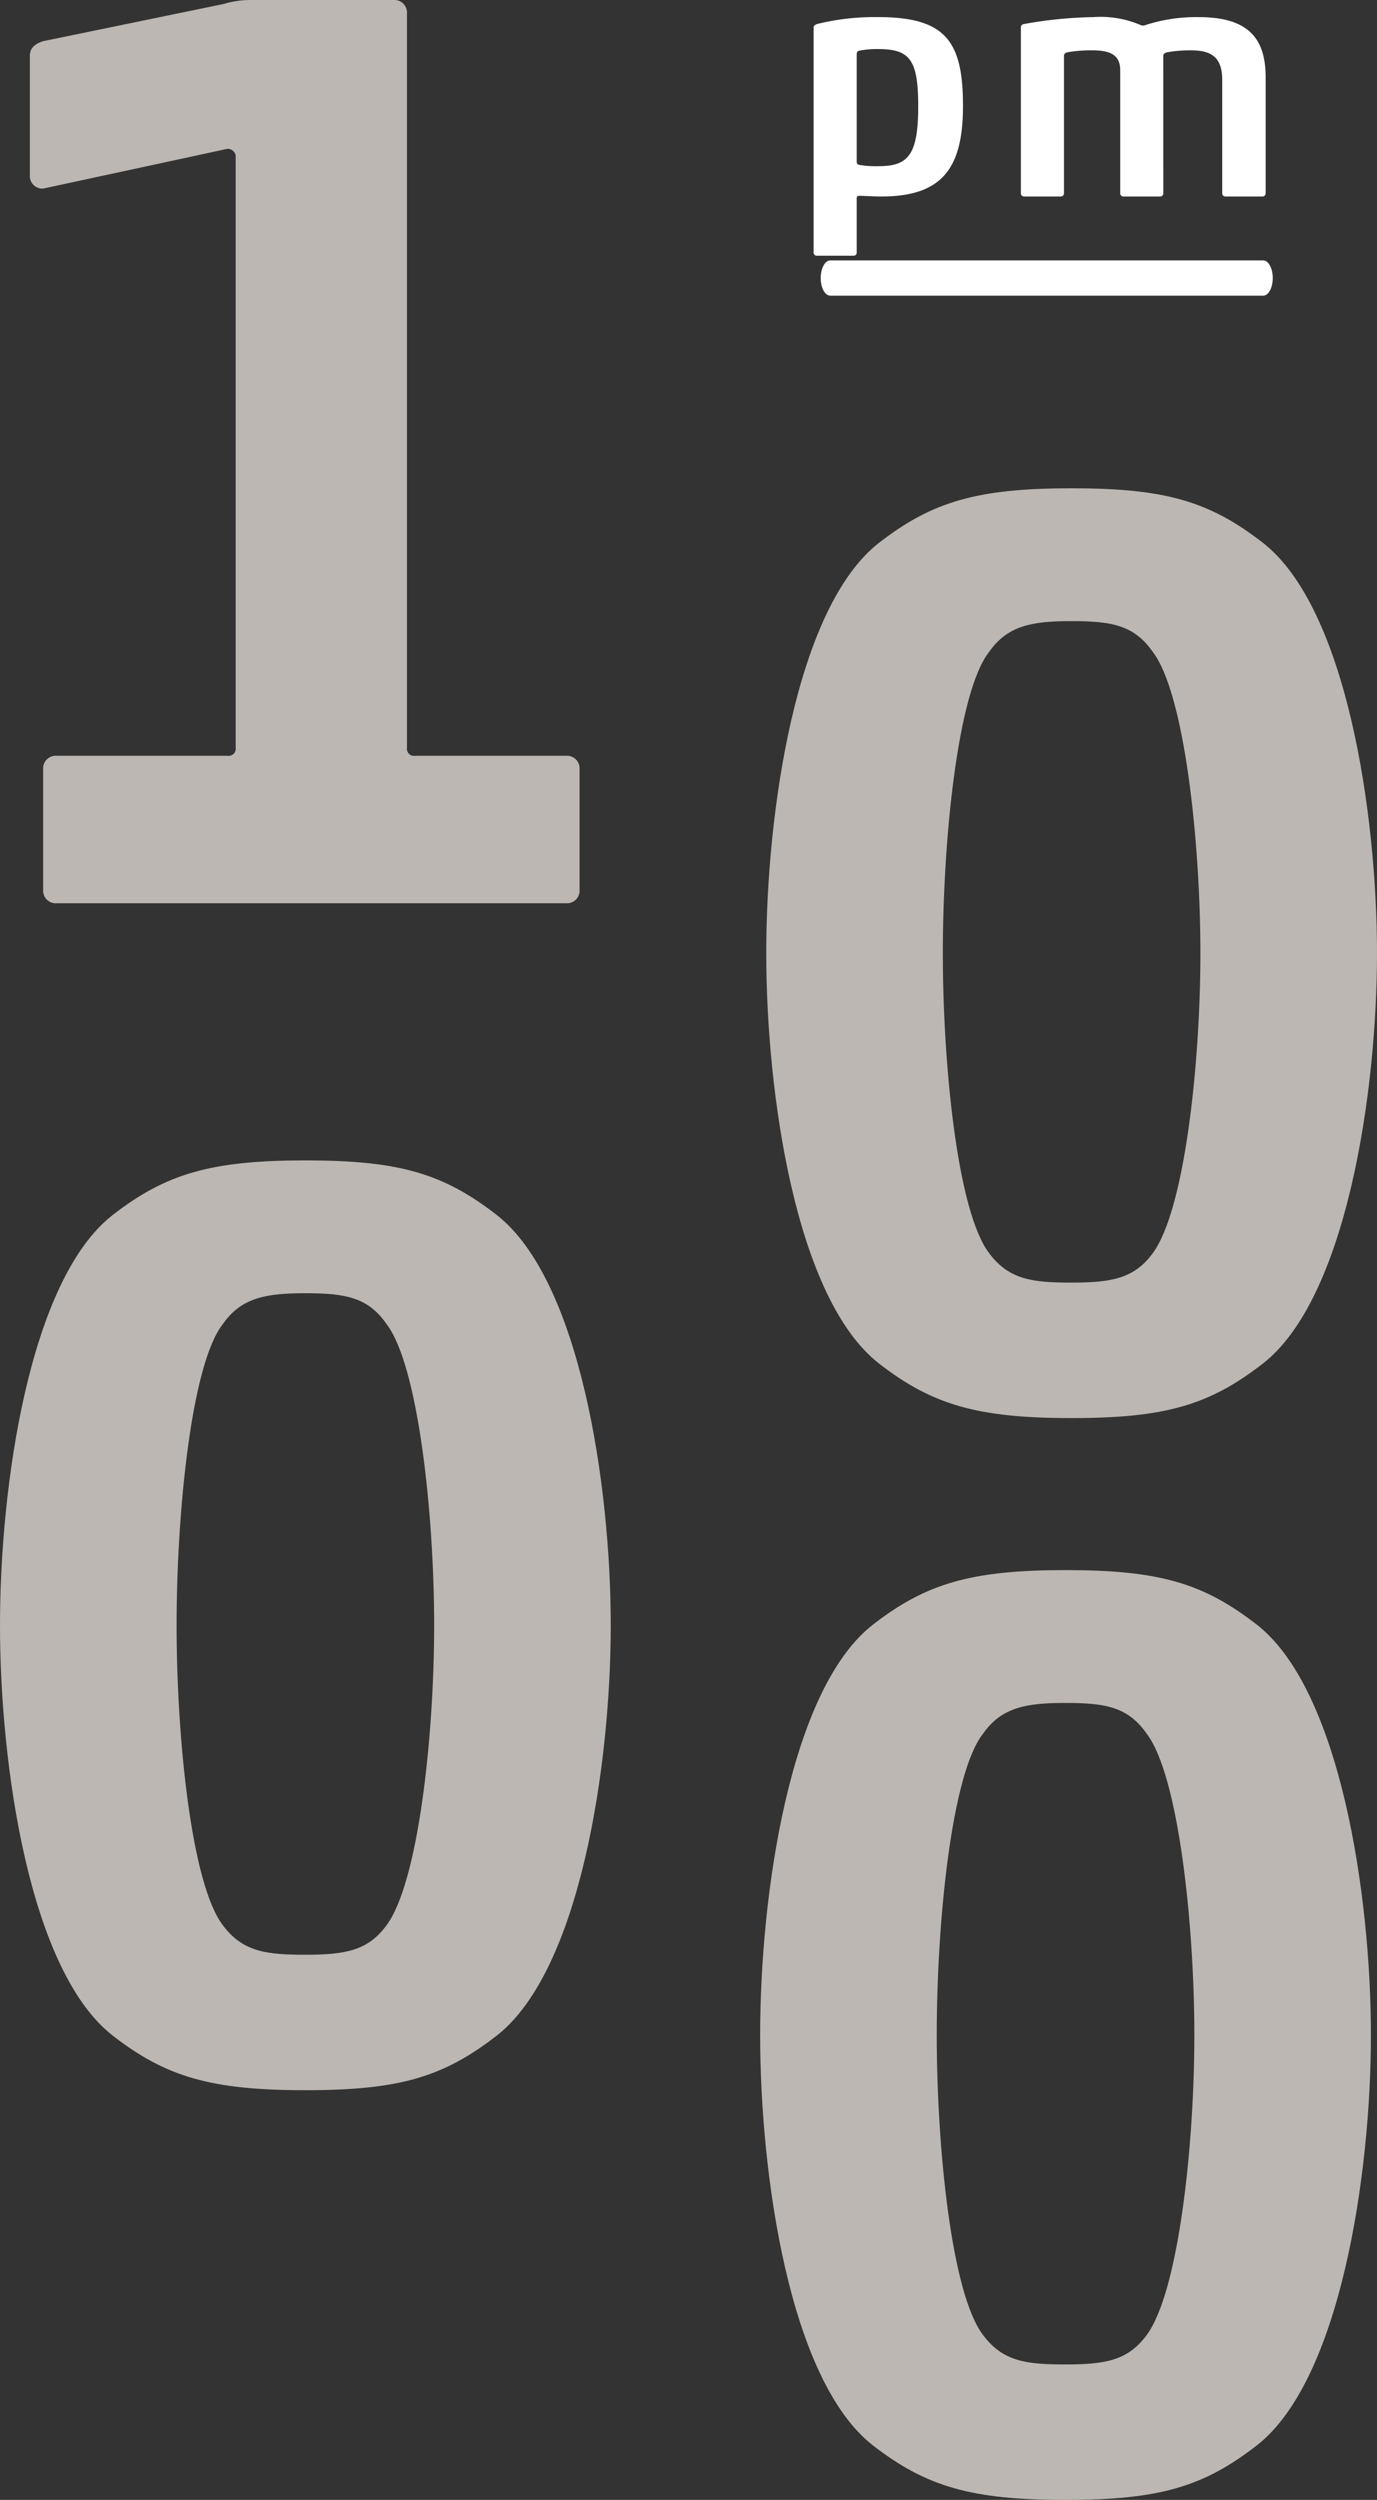
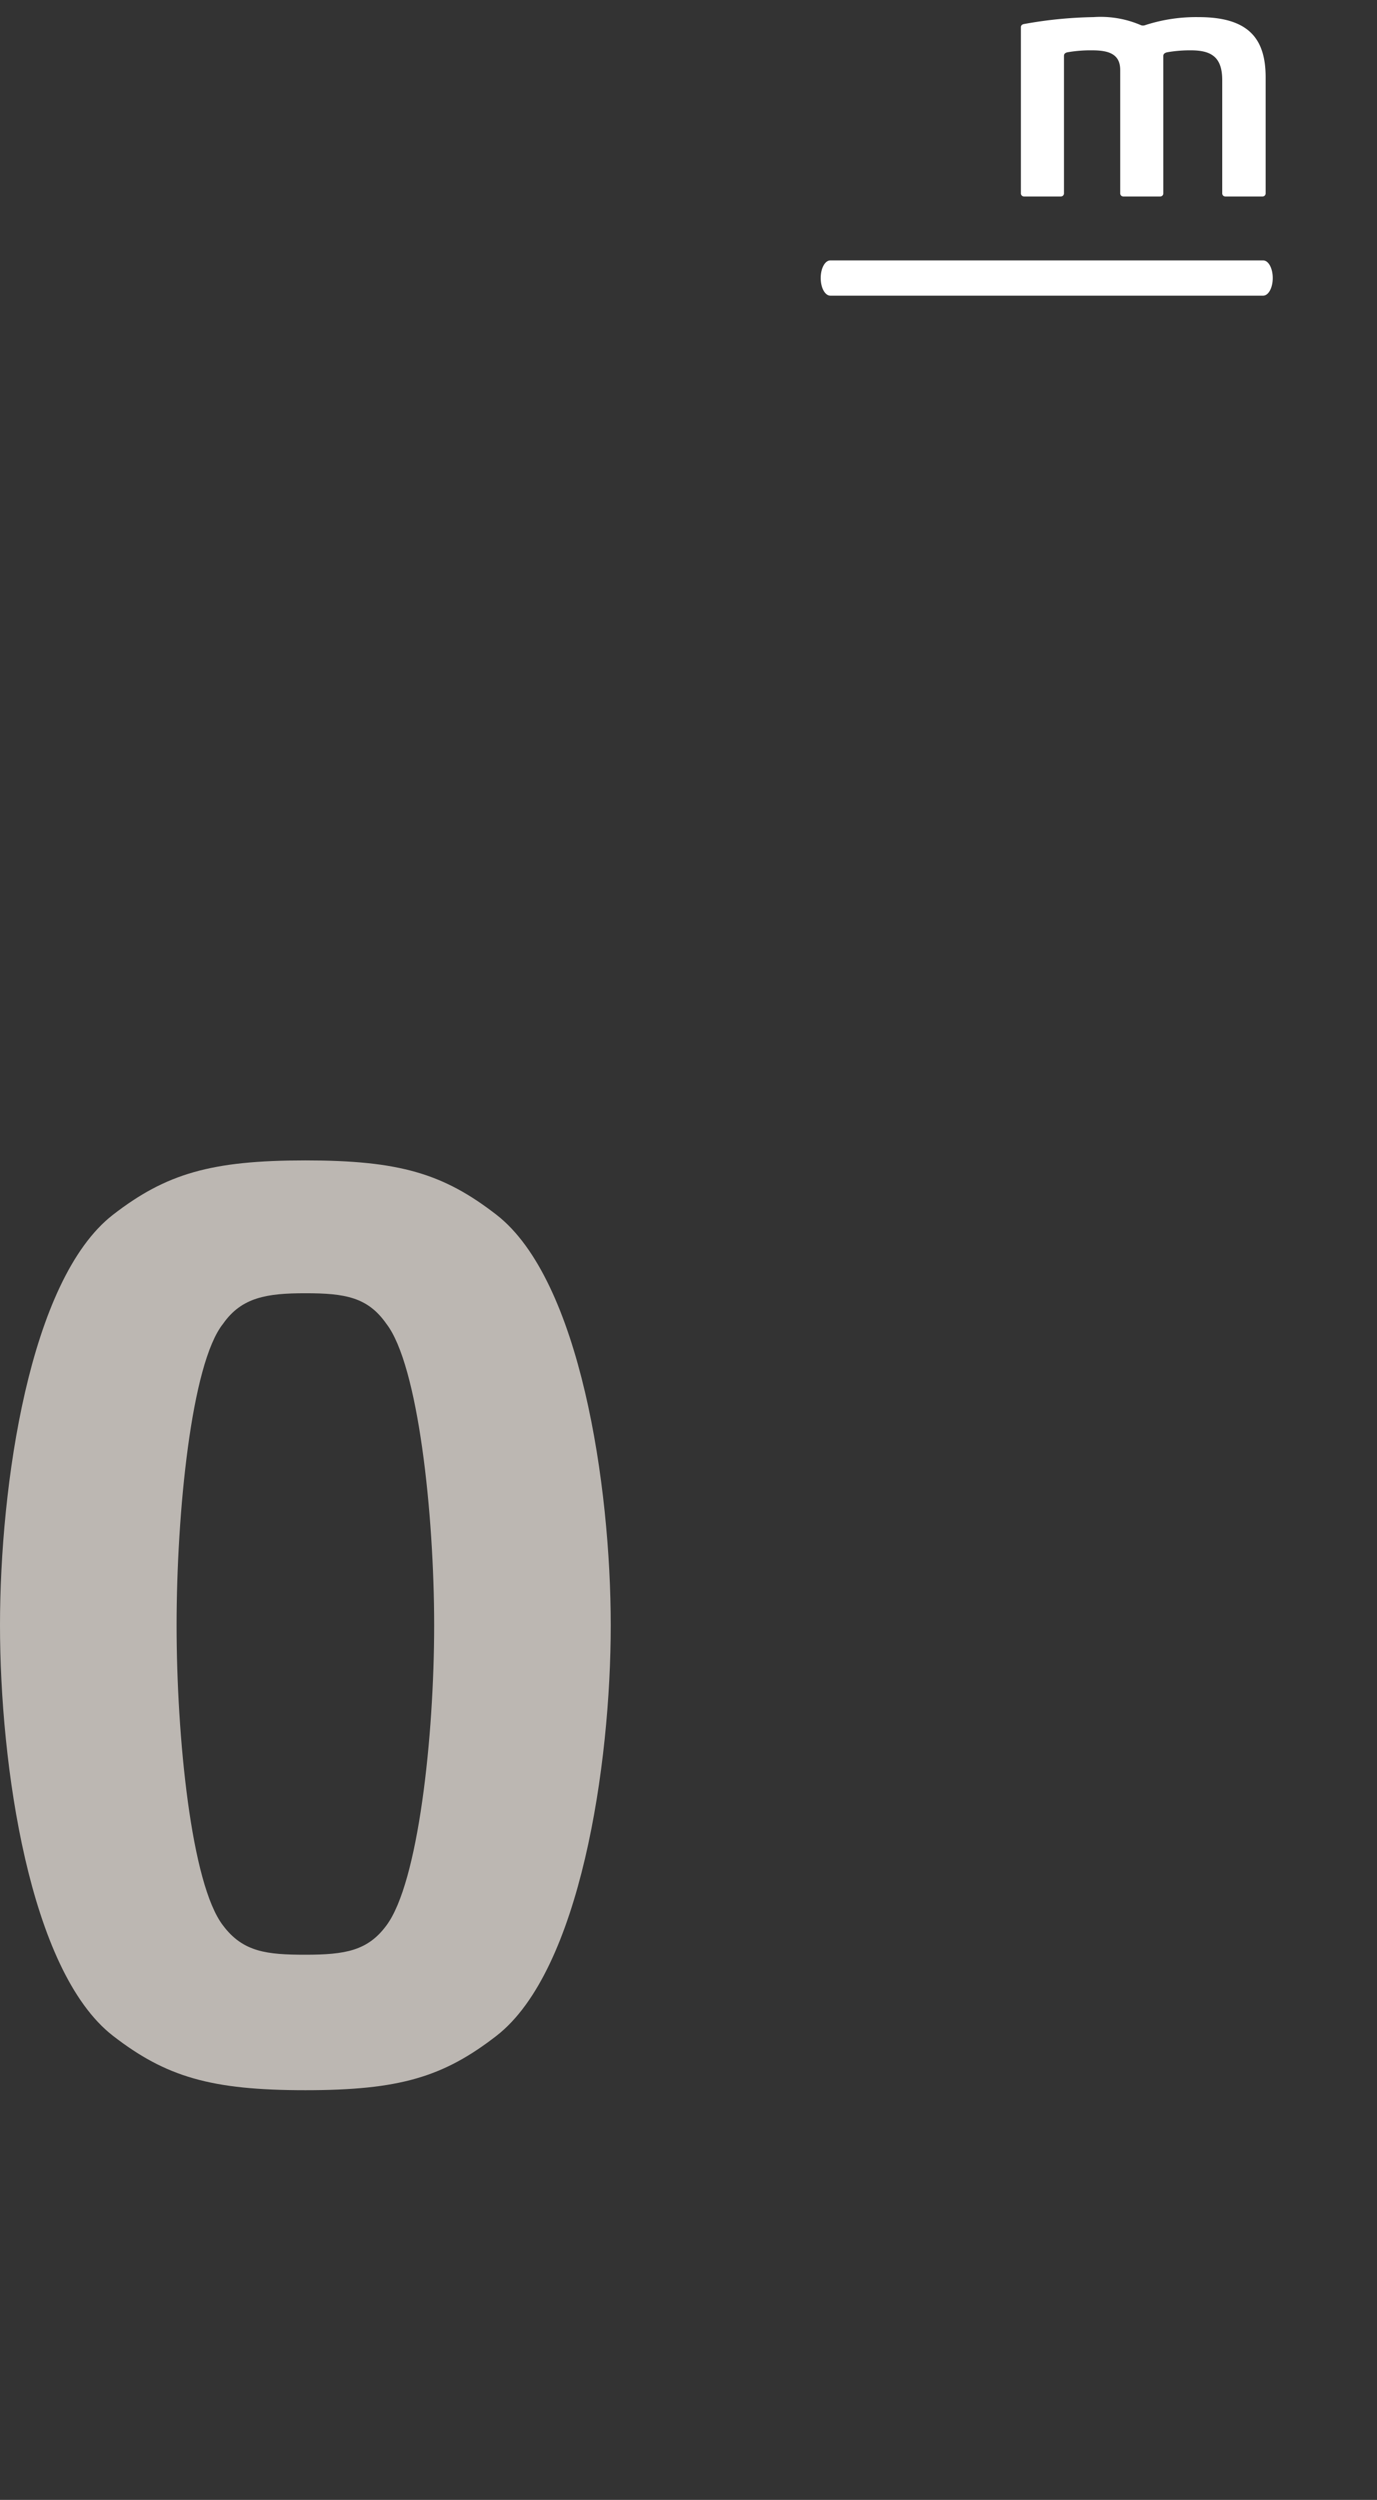
<svg xmlns="http://www.w3.org/2000/svg" id="Ebene_1" data-name="Ebene 1" width="121.23" height="220" viewBox="0 0 121.23 220">
  <rect x="0" y="0" width="121.23" height="220" fill="#333333" stroke="none" />
  <defs>
    <style>.cls-1{fill:#fff;}.cls-2{fill:#bcb7b2;}</style>
  </defs>
-   <path class="cls-1" d="M84.78,9.326c0,5.475-1.824,7.965-7.184,7.965-.637,0-1.591-.059-1.941-.059-.174,0-.231.059-.231.233v4.751a.273.273,0,0,1-.29.288H71.92a.273.273,0,0,1-.29-.288V2.431c0-.116.057-.231.317-.32a21.288,21.288,0,0,1,5.36-.607C83.303,1.504,84.78,3.678,84.78,9.326Zm-9.356,4.895a.26.26,0,0,0,.231.29,8.334,8.334,0,0,0,1.68.114c2.607,0,3.504-.954,3.504-5.271,0-4.141-.751-5.038-3.561-5.038a7.808,7.808,0,0,0-1.623.144c-.201.03-.231.203-.231.347Z" />
  <path class="cls-1" d="M102.418,17.001a.273.273,0,0,1-.288.29h-3.217a.274.274,0,0,1-.29-.29V6.169c0-1.363-.927-1.74-2.461-1.74a11.801,11.801,0,0,0-2.201.176c-.203.057-.29.144-.29.317V17.001a.274.274,0,0,1-.29.29H90.168a.274.274,0,0,1-.29-.29V2.402c0-.174.116-.26.29-.29a37.472,37.472,0,0,1,6.111-.607,8.954,8.954,0,0,1,4.198.724.576.576,0,0,0,.377-.027,14.538,14.538,0,0,1,4.664-.696c4.461,0,5.908,1.941,5.908,5.301V17.001a.273.273,0,0,1-.29.29h-3.244a.273.273,0,0,1-.288-.29V7.066c0-1.941-.84-2.637-2.753-2.637a11.489,11.489,0,0,0-2.114.176c-.203.057-.32.144-.32.317Z" />
-   <path class="cls-2" d="M110.642,215.208C105.966,218.831,102.108,220,93.809,220s-12.273-1.169-16.951-4.792c-7.363-5.728-9.935-23.846-9.935-36.119,0-12.275,2.573-30.395,9.935-36.121,4.678-3.625,8.652-4.794,16.951-4.794s12.157,1.169,16.832,4.794c7.365,5.726,10.054,23.846,10.054,36.121C120.696,191.363,118.006,209.48,110.642,215.208Zm-24.081-9.7c1.753,2.338,3.858,2.571,7.248,2.571,3.507,0,5.493-.352,7.13-2.571,2.806-3.742,4.21-16.602,4.21-26.418,0-9.821-1.404-22.912-4.21-26.537-1.637-2.338-3.623-2.689-7.13-2.689-3.39,0-5.612.352-7.248,2.689-2.806,3.507-4.091,16.716-4.091,26.537C82.47,188.906,83.755,201.882,86.561,205.508Z" />
  <path class="cls-2" d="M43.719,179.151c-4.676,3.625-8.534,4.794-16.832,4.794-8.301,0-12.273-1.169-16.951-4.794C2.573,173.425,0,155.305,0,143.032c0-12.275,2.573-30.393,9.935-36.121,4.678-3.623,8.65-4.792,16.951-4.792,8.299,0,12.157,1.169,16.832,4.792,7.363,5.728,10.052,23.846,10.052,36.121C53.771,155.305,51.081,173.425,43.719,179.151Zm-24.081-9.7c1.753,2.338,3.858,2.571,7.248,2.571,3.507,0,5.493-.352,7.13-2.571,2.806-3.742,4.207-16.599,4.207-26.418s-1.402-22.912-4.207-26.535c-1.637-2.338-3.623-2.689-7.13-2.689-3.39,0-5.612.352-7.248,2.689-2.806,3.507-4.091,16.716-4.091,26.535S16.832,165.825,19.638,169.451Z" />
  <path class="cls-1" d="M111.21,26.02H73.097c-.465,0-.843-.695-.843-1.552s.378-1.552.843-1.552h38.113c.465,0,.843.695.843,1.552S111.675,26.02,111.21,26.02Z" />
-   <path class="cls-2" d="M19.697.349A8.129,8.129,0,0,1,22.035,0H34.66a1.104,1.104,0,0,1,1.169,1.169V65.811a.619.619,0,0,0,.701.701H49.855a1.104,1.104,0,0,1,1.169,1.169v10.639a1.104,1.104,0,0,1-1.169,1.169H4.968a1.105,1.105,0,0,1-1.169-1.169V67.681a1.105,1.105,0,0,1,1.169-1.169H20.049a.618.618,0,0,0,.699-.701V13.675a.738.738,0,0,0-.699-.584L3.799,16.597A1.104,1.104,0,0,1,2.63,15.428V4.908c0-.701.468-1.052,1.169-1.285Z" />
-   <path class="cls-2" d="M111.178,120.002c-4.676,3.625-8.534,4.794-16.832,4.794-8.301,0-12.273-1.169-16.951-4.794-7.363-5.726-9.935-23.846-9.935-36.119,0-12.275,2.573-30.393,9.935-36.121,4.678-3.623,8.65-4.792,16.951-4.792,8.299,0,12.157,1.169,16.832,4.792,7.363,5.728,10.052,23.846,10.052,36.121C121.23,96.156,118.541,114.276,111.178,120.002Zm-24.081-9.7c1.753,2.338,3.858,2.571,7.248,2.571,3.507,0,5.493-.352,7.13-2.571,2.806-3.742,4.207-16.599,4.207-26.418s-1.402-22.912-4.207-26.535c-1.637-2.338-3.623-2.689-7.13-2.689-3.39,0-5.612.352-7.248,2.689-2.806,3.507-4.091,16.716-4.091,26.535S84.292,106.676,87.097,110.301Z" />
</svg>